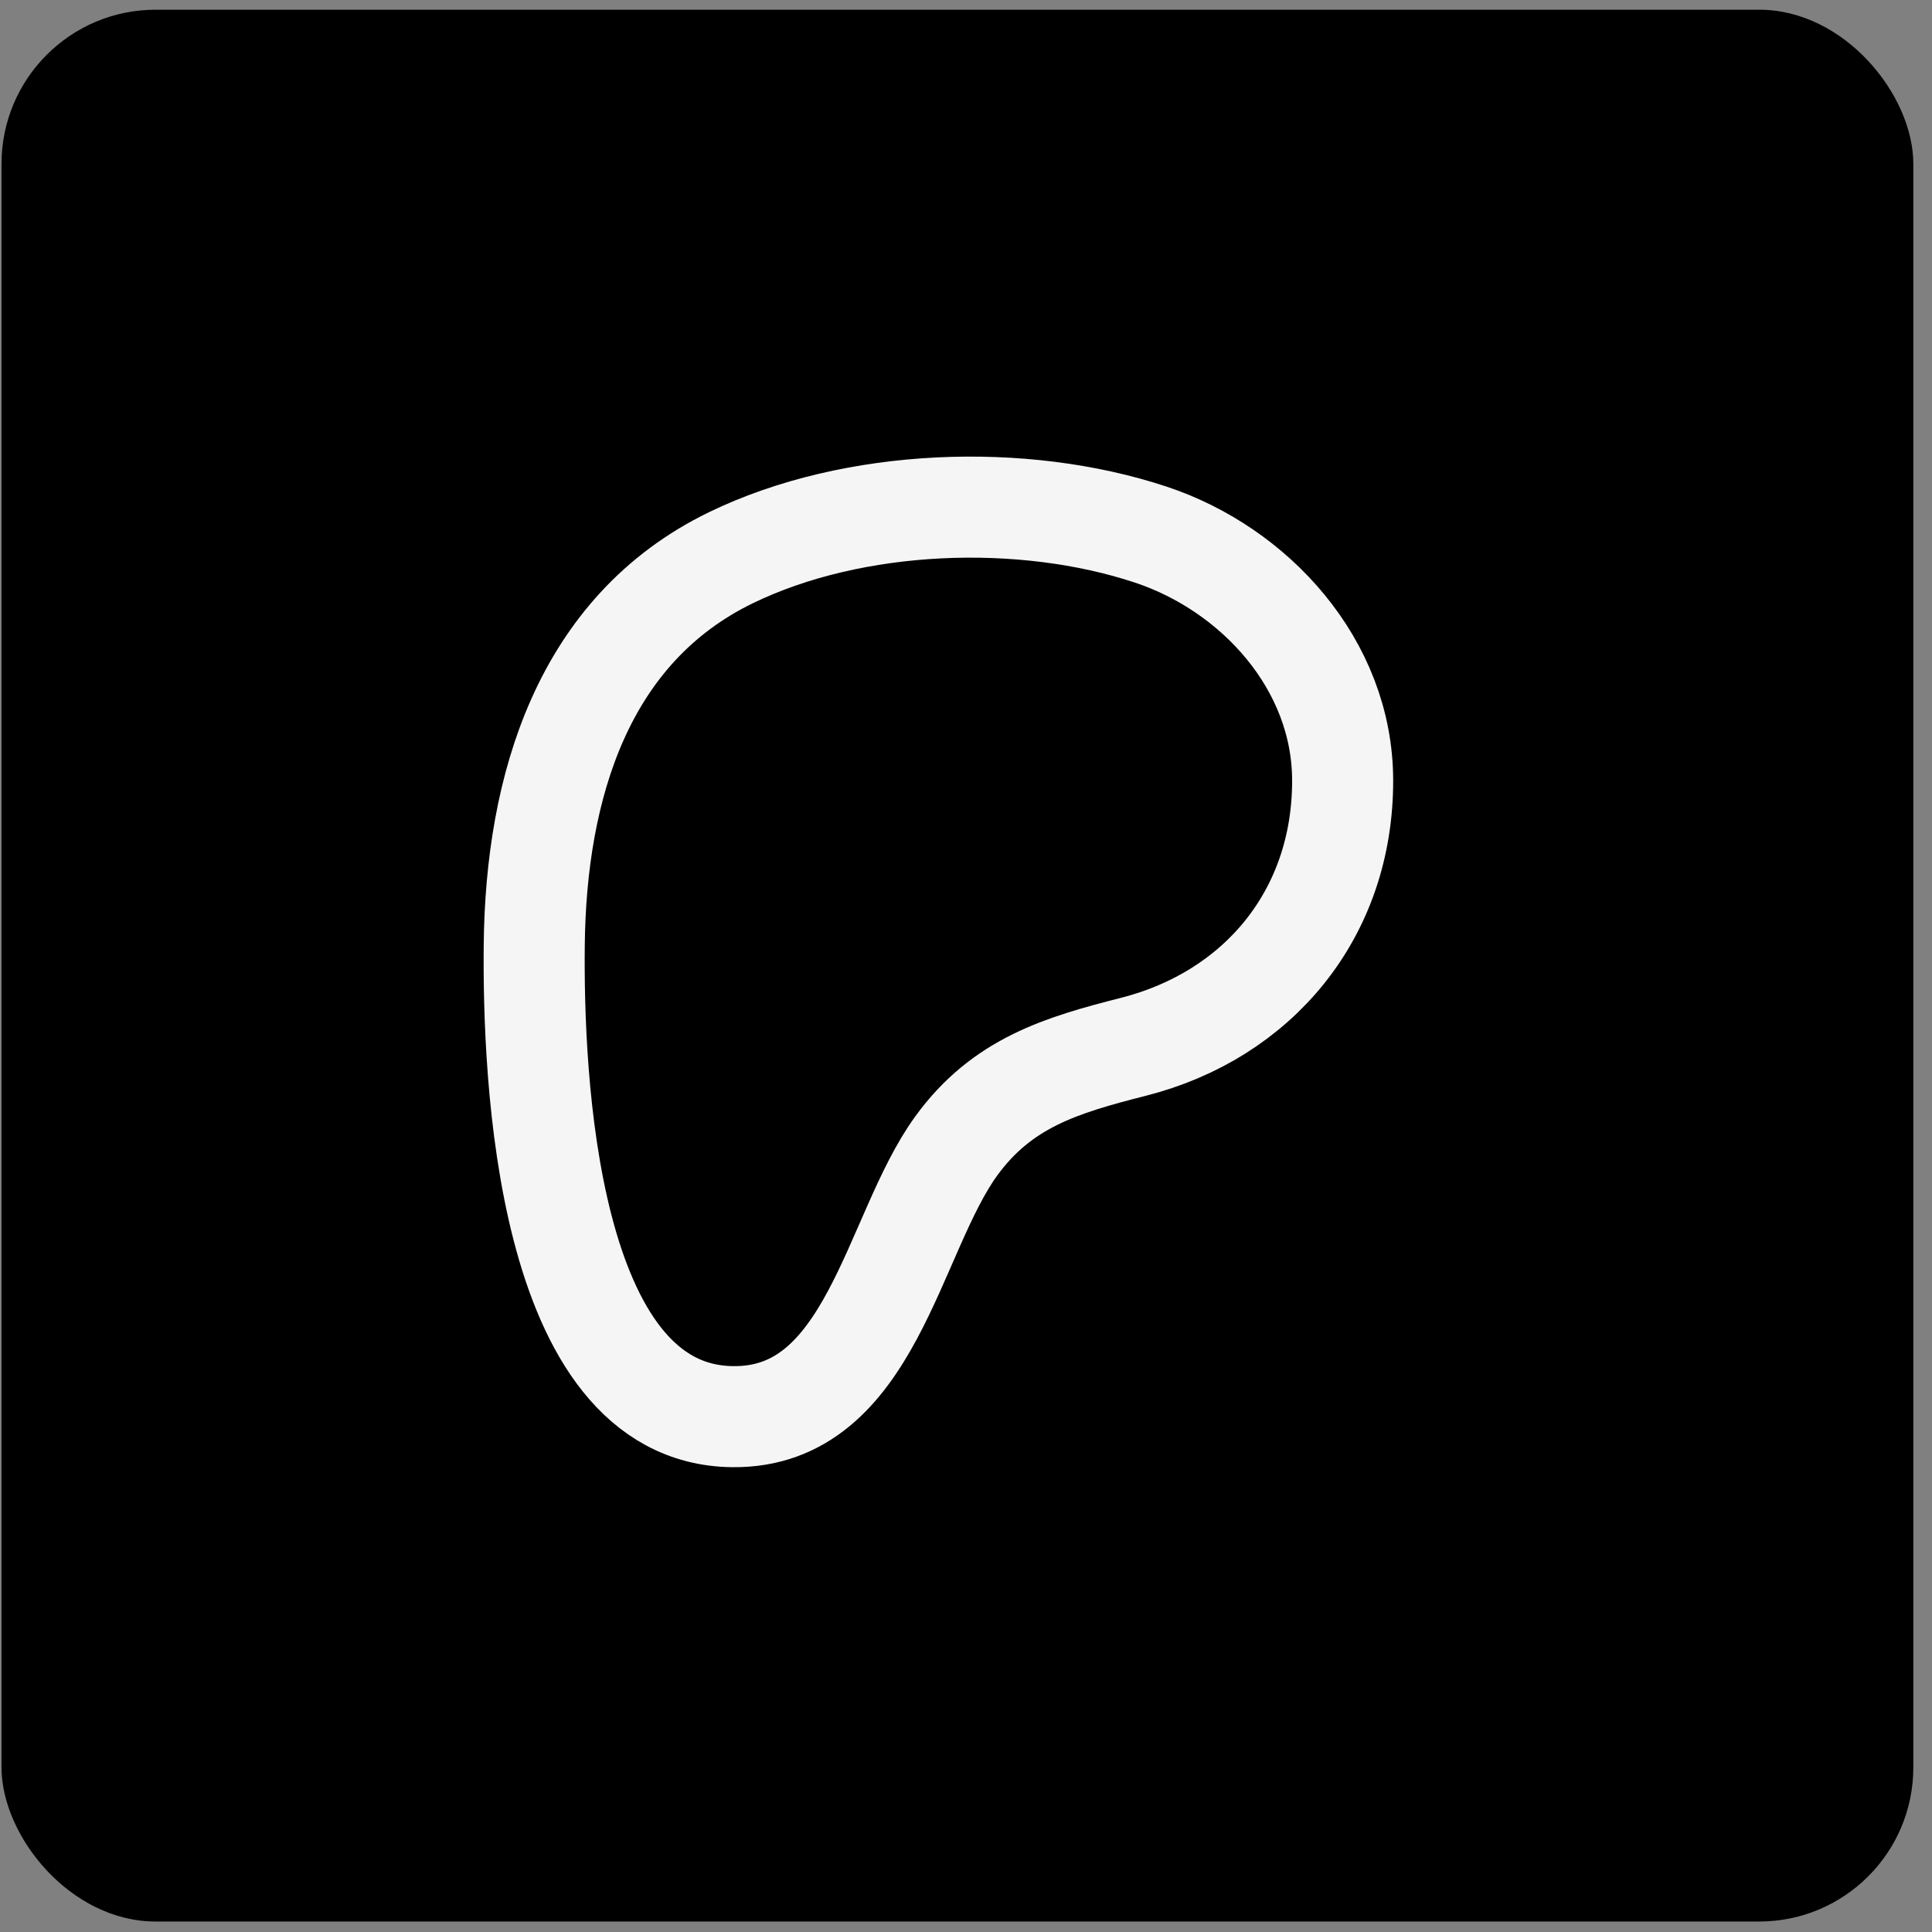
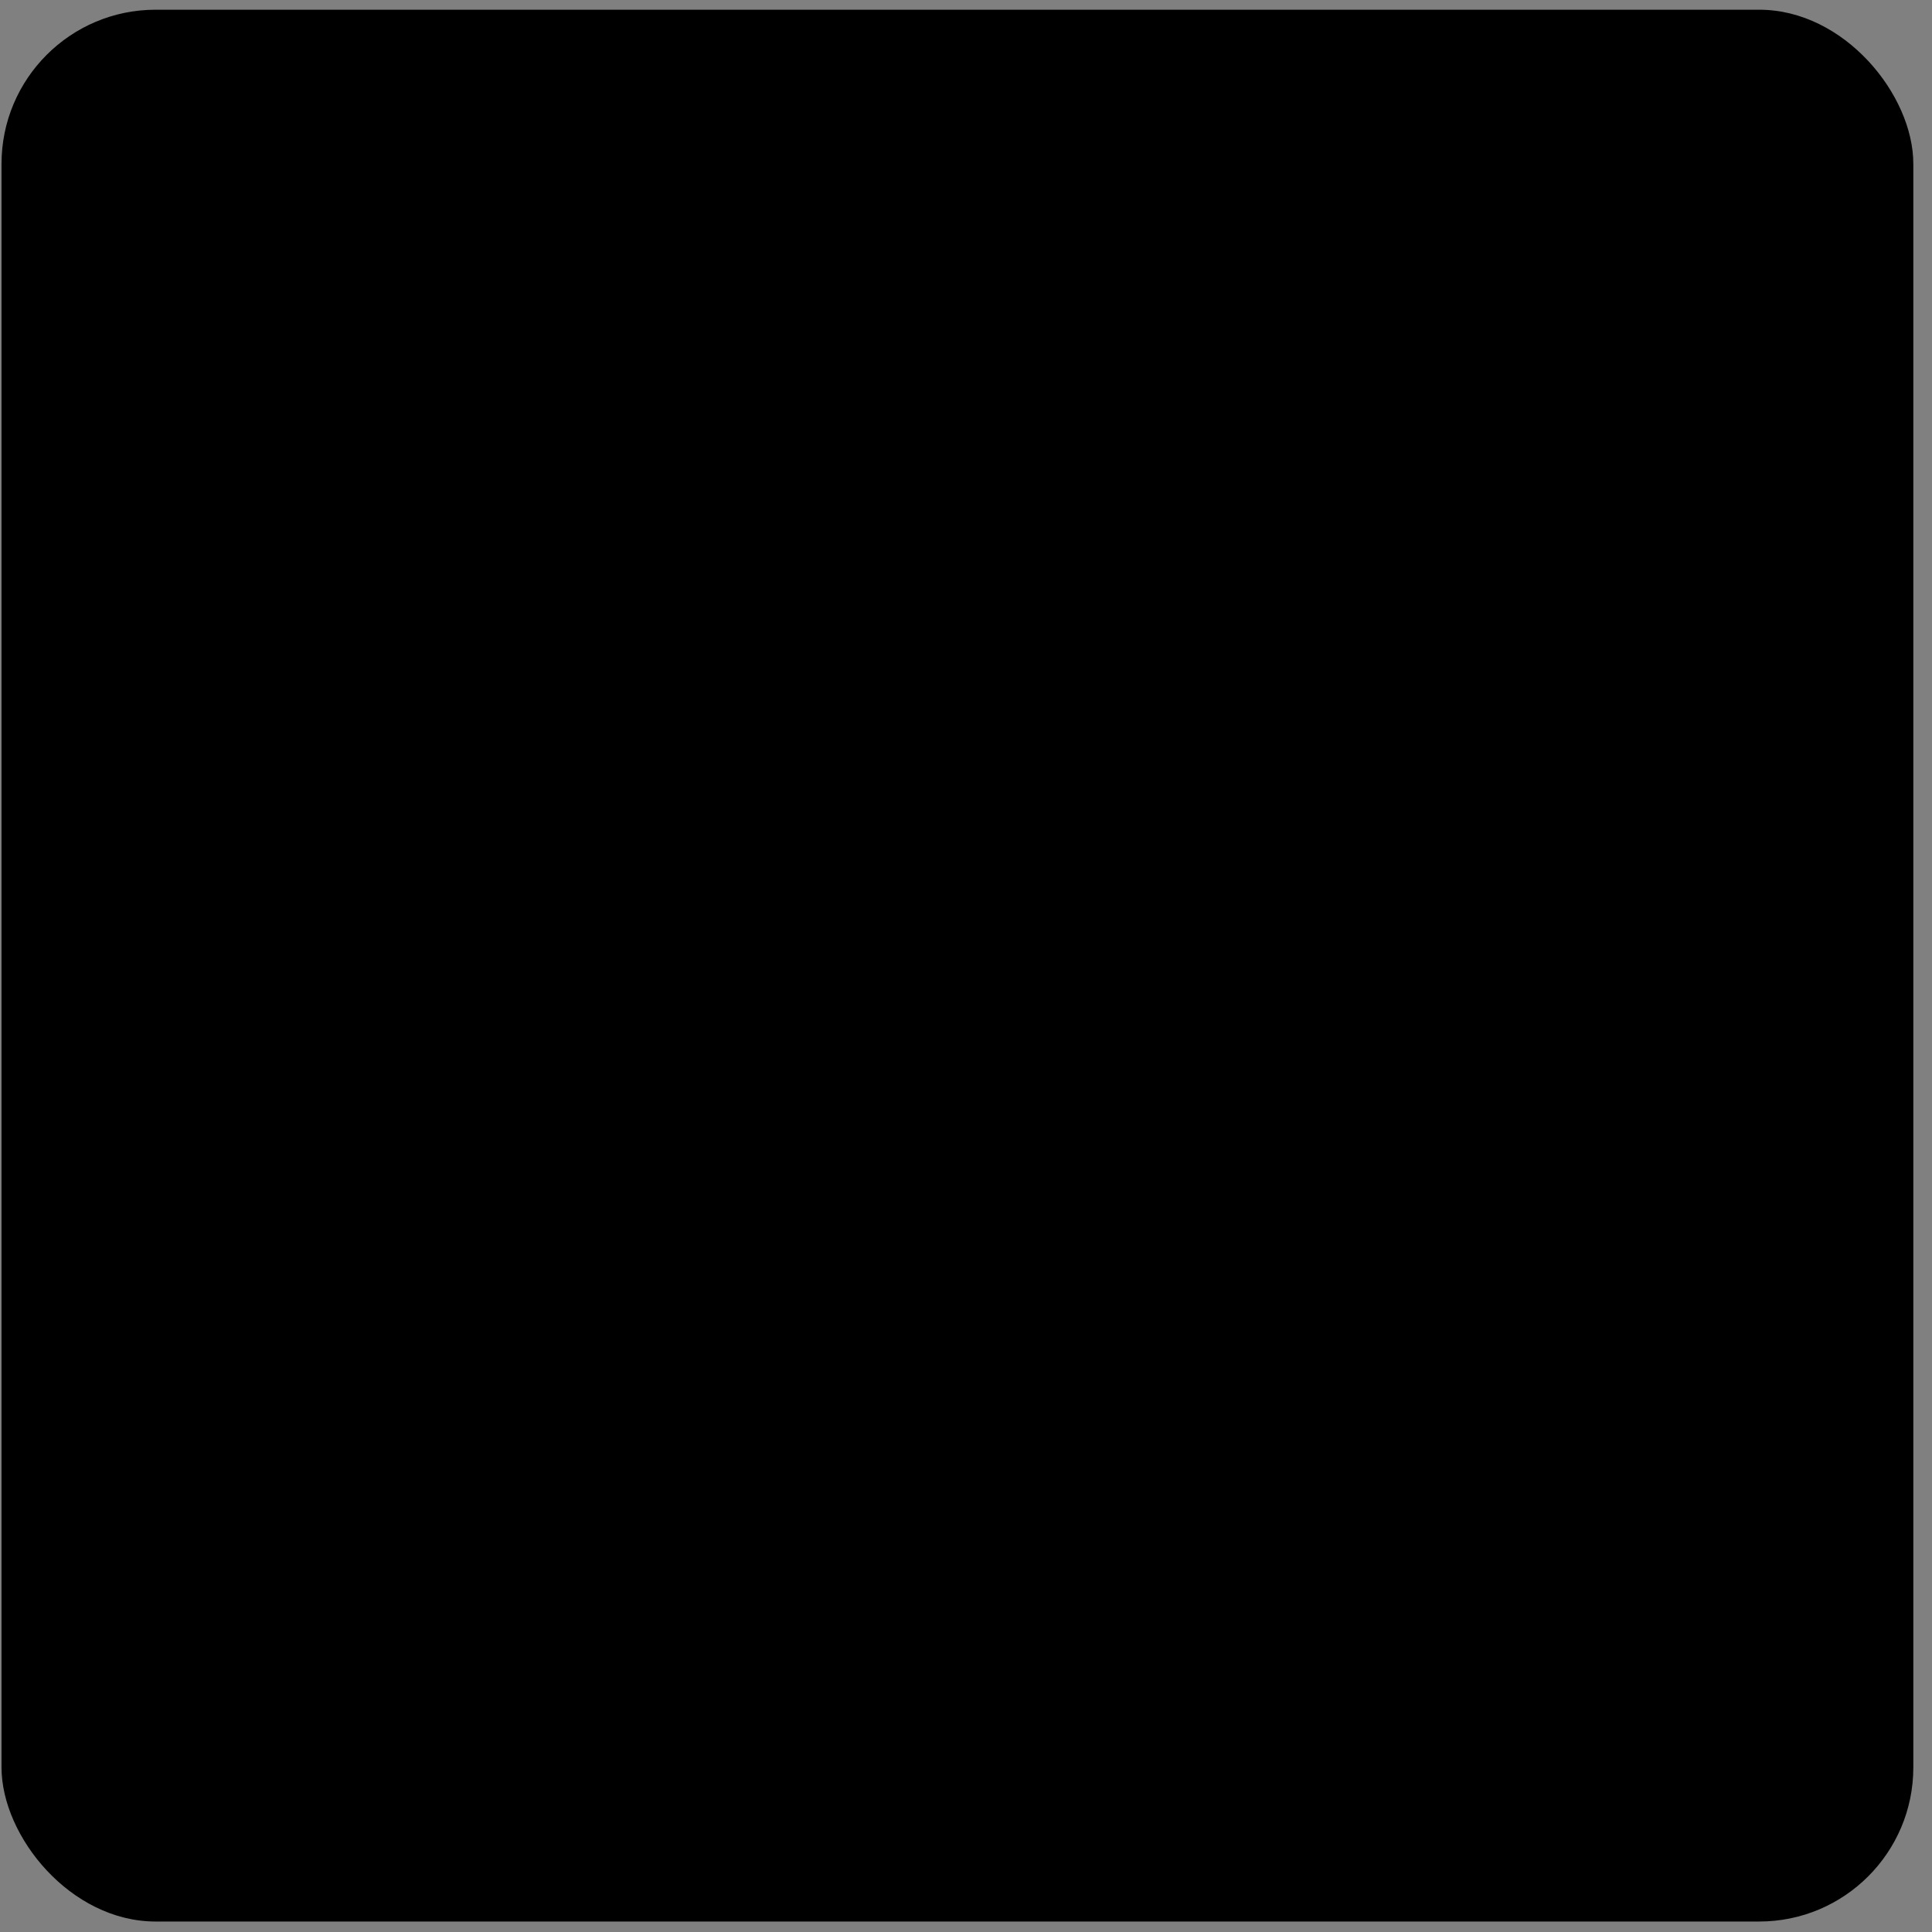
<svg xmlns="http://www.w3.org/2000/svg" viewBox="0 0 66 66" fill="none">
  <rect x="0" y="0" width="66" height="66" fill="#808080" stroke="none" />
  <rect x="0.052" y="0.332" width="65.31" height="65.31" rx="5.265" fill="black" />
-   <path d="M45.867 26.659C45.861 22.691 42.853 19.441 39.324 18.267C34.94 16.81 29.161 17.02 24.976 19.049C19.903 21.509 18.31 26.894 18.251 32.264C18.203 36.681 18.631 48.312 25.018 48.395C29.765 48.458 30.471 42.176 32.665 39.15C34.229 36.997 36.24 36.39 38.717 35.761C42.972 34.679 45.873 31.229 45.867 26.659Z" stroke="#F5F5F5" stroke-width="3.452" stroke-linecap="round" stroke-linejoin="round" />
</svg>